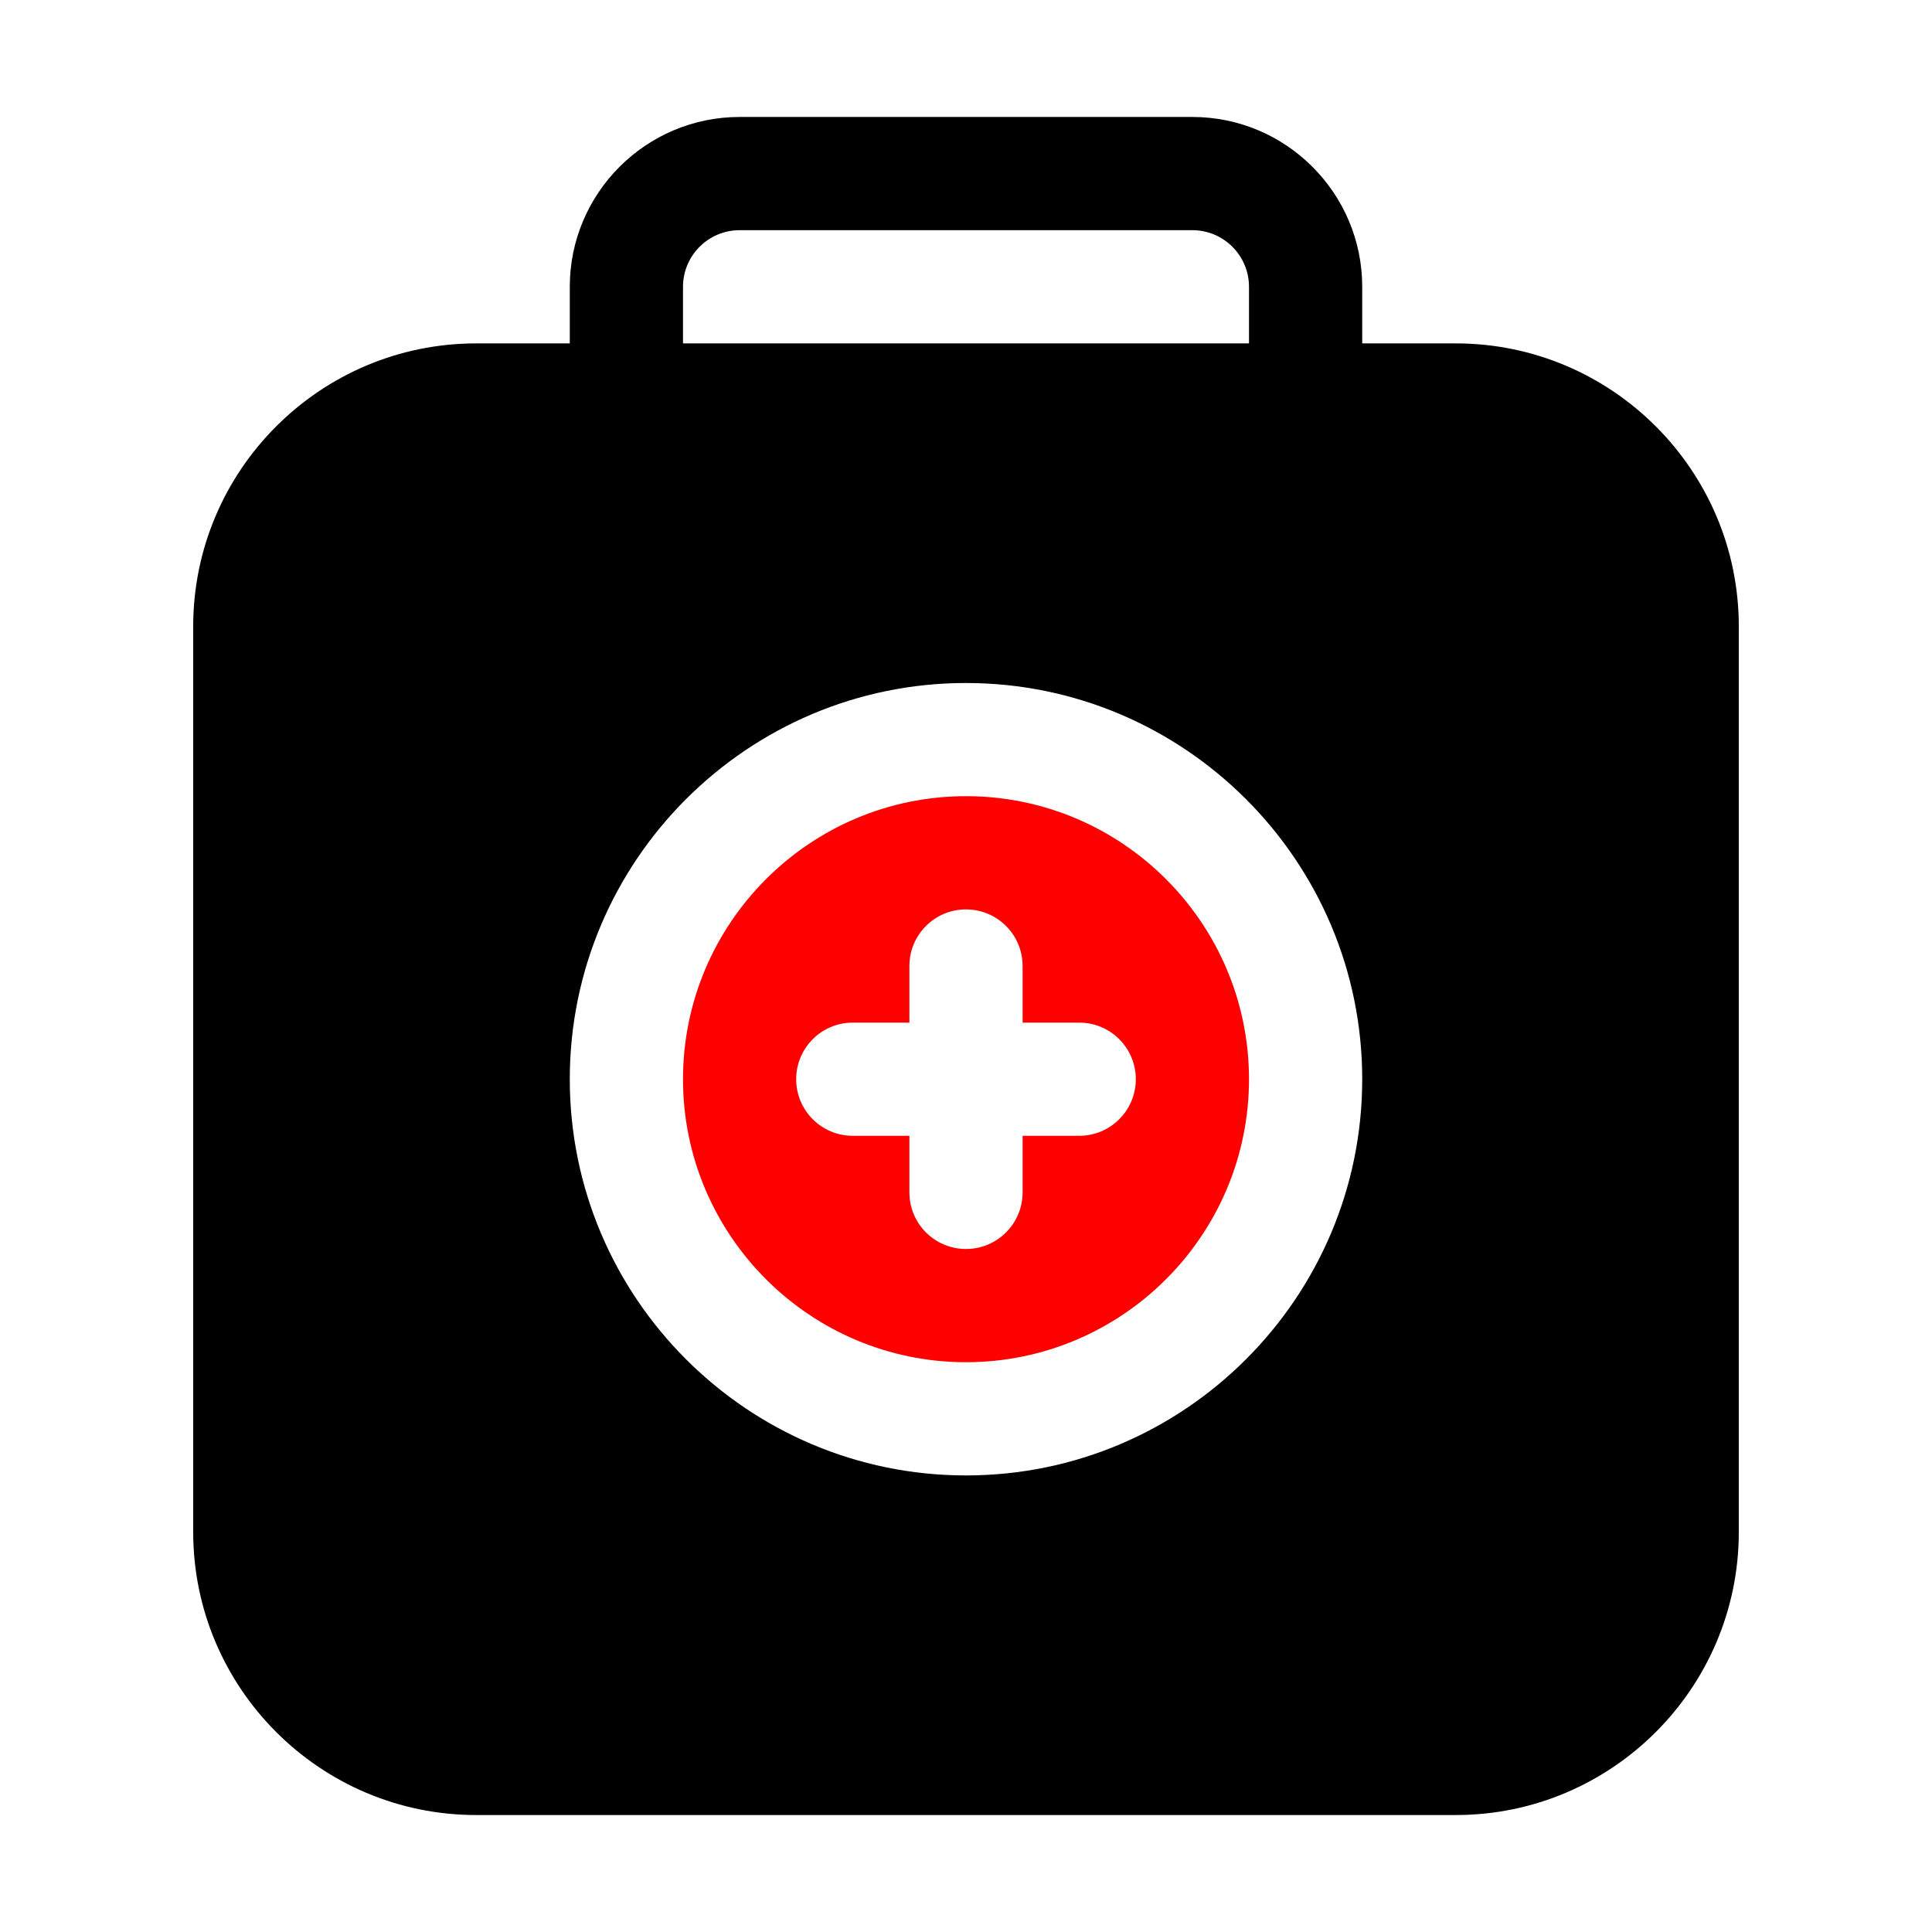
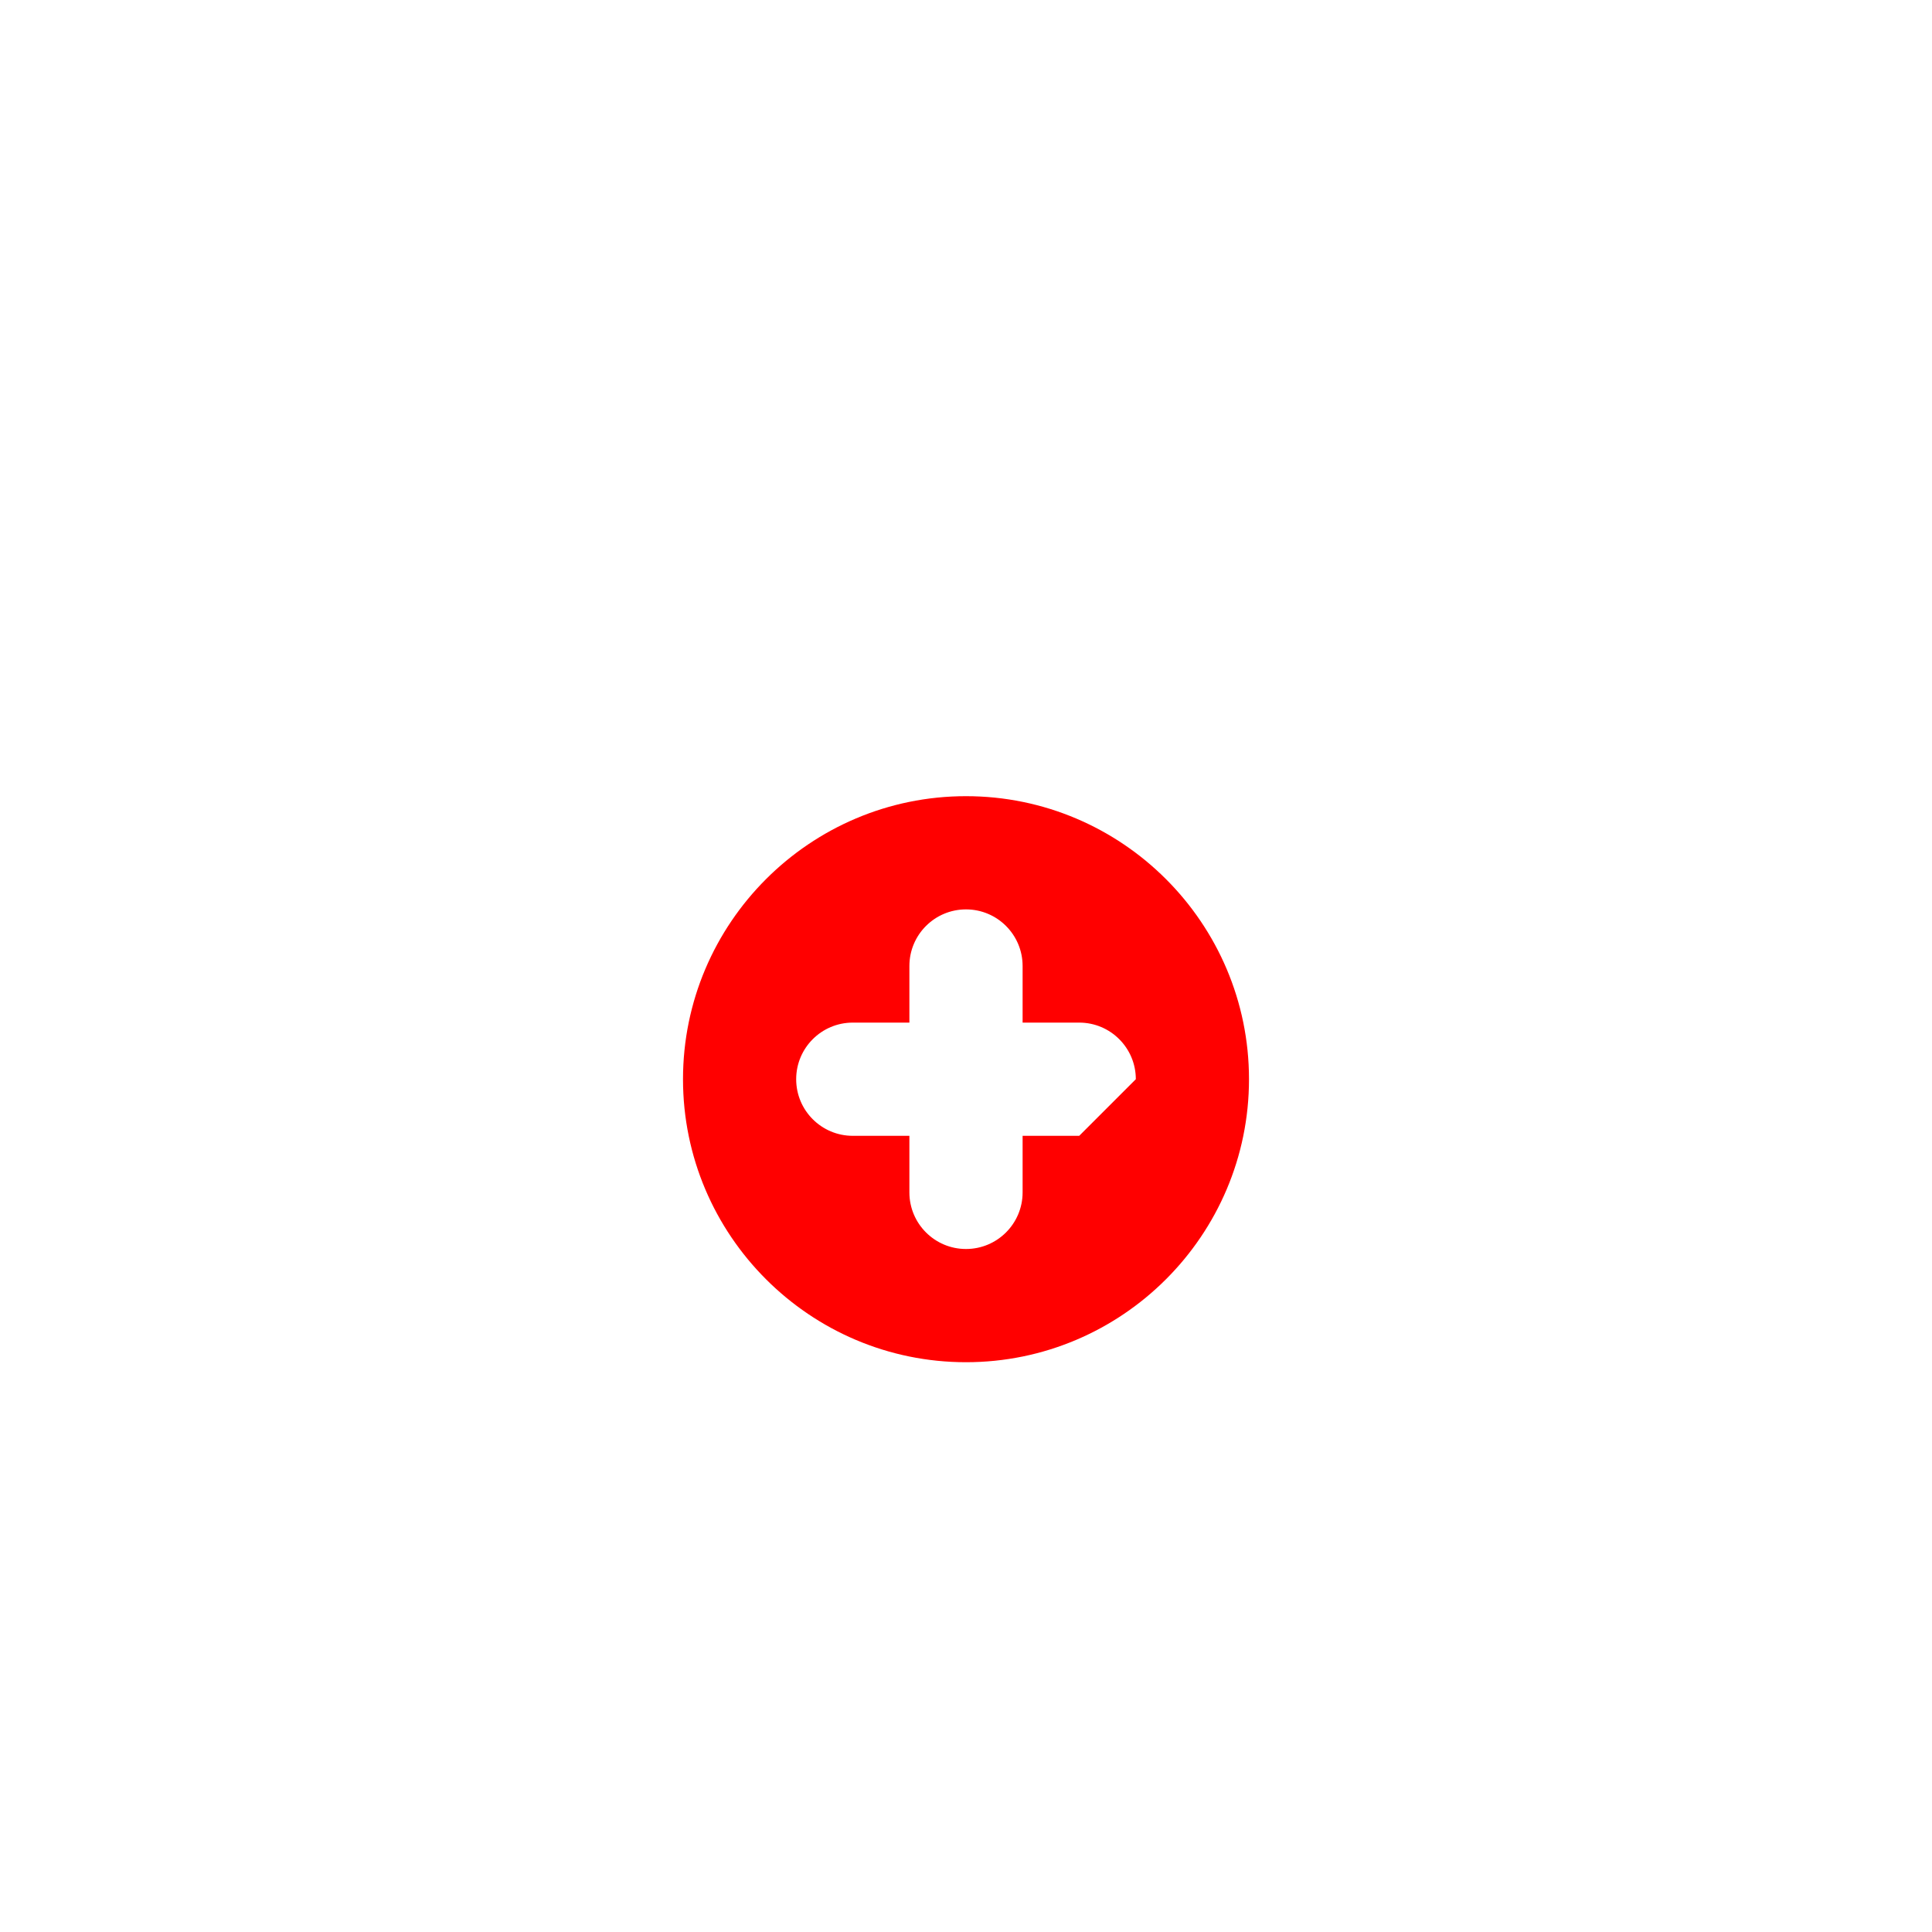
<svg xmlns="http://www.w3.org/2000/svg" width="50" height="50" viewBox="0 0 50 50" fill="none">
-   <path d="M25 20.605C20.961 20.605 17.676 23.891 17.676 27.93C17.676 31.968 20.961 35.254 25 35.254C29.039 35.254 32.324 31.968 32.324 27.93C32.324 23.891 29.039 20.605 25 20.605ZM27.93 29.395H26.465V30.859C26.465 31.668 25.809 32.324 25 32.324C24.191 32.324 23.535 31.668 23.535 30.859V29.395H22.07C21.261 29.395 20.605 28.739 20.605 27.93C20.605 27.121 21.261 26.465 22.07 26.465H23.535V25C23.535 24.191 24.191 23.535 25 23.535C25.809 23.535 26.465 24.191 26.465 25V26.465H27.93C28.739 26.465 29.395 27.121 29.395 27.93C29.395 28.739 28.739 29.395 27.93 29.395Z" fill="#FF0000" />
-   <path d="M37.676 8.887H35.254V7.422C35.254 4.999 33.282 3.027 30.859 3.027H19.141C16.718 3.027 14.746 4.999 14.746 7.422V8.887H12.324C8.286 8.887 5 12.172 5 16.211V39.648C5 43.687 8.286 46.973 12.324 46.973H37.676C41.714 46.973 45 43.687 45 39.648V16.211C45 12.172 41.714 8.887 37.676 8.887ZM17.676 7.422C17.676 6.614 18.333 5.957 19.141 5.957H30.859C31.667 5.957 32.324 6.614 32.324 7.422V8.887H17.676V7.422ZM25 38.184C19.346 38.184 14.746 33.584 14.746 27.93C14.746 22.276 19.346 17.676 25 17.676C30.654 17.676 35.254 22.276 35.254 27.93C35.254 33.584 30.654 38.184 25 38.184Z" fill="black" />
+   <path d="M25 20.605C20.961 20.605 17.676 23.891 17.676 27.93C17.676 31.968 20.961 35.254 25 35.254C29.039 35.254 32.324 31.968 32.324 27.93C32.324 23.891 29.039 20.605 25 20.605ZM27.93 29.395H26.465V30.859C26.465 31.668 25.809 32.324 25 32.324C24.191 32.324 23.535 31.668 23.535 30.859V29.395H22.07C21.261 29.395 20.605 28.739 20.605 27.93C20.605 27.121 21.261 26.465 22.07 26.465H23.535V25C23.535 24.191 24.191 23.535 25 23.535C25.809 23.535 26.465 24.191 26.465 25V26.465H27.93C28.739 26.465 29.395 27.121 29.395 27.93Z" fill="#FF0000" />
</svg>